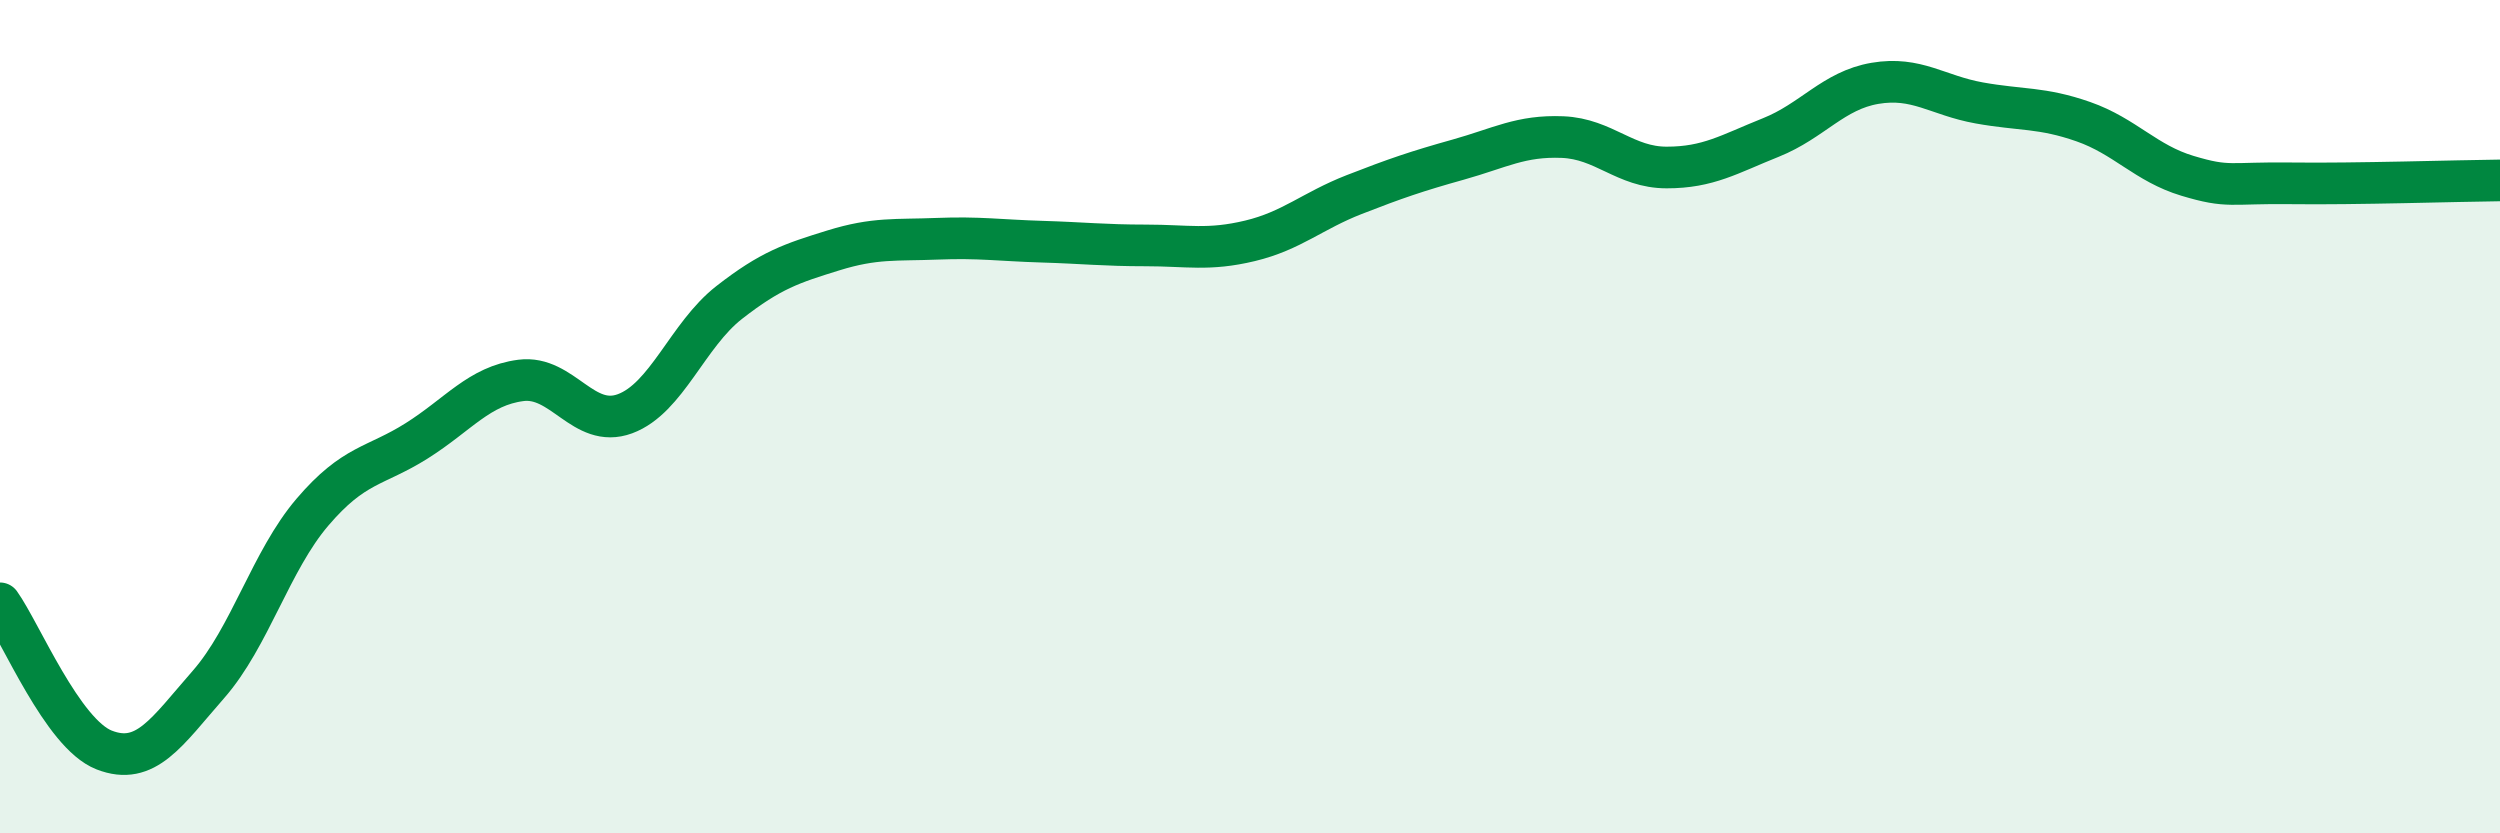
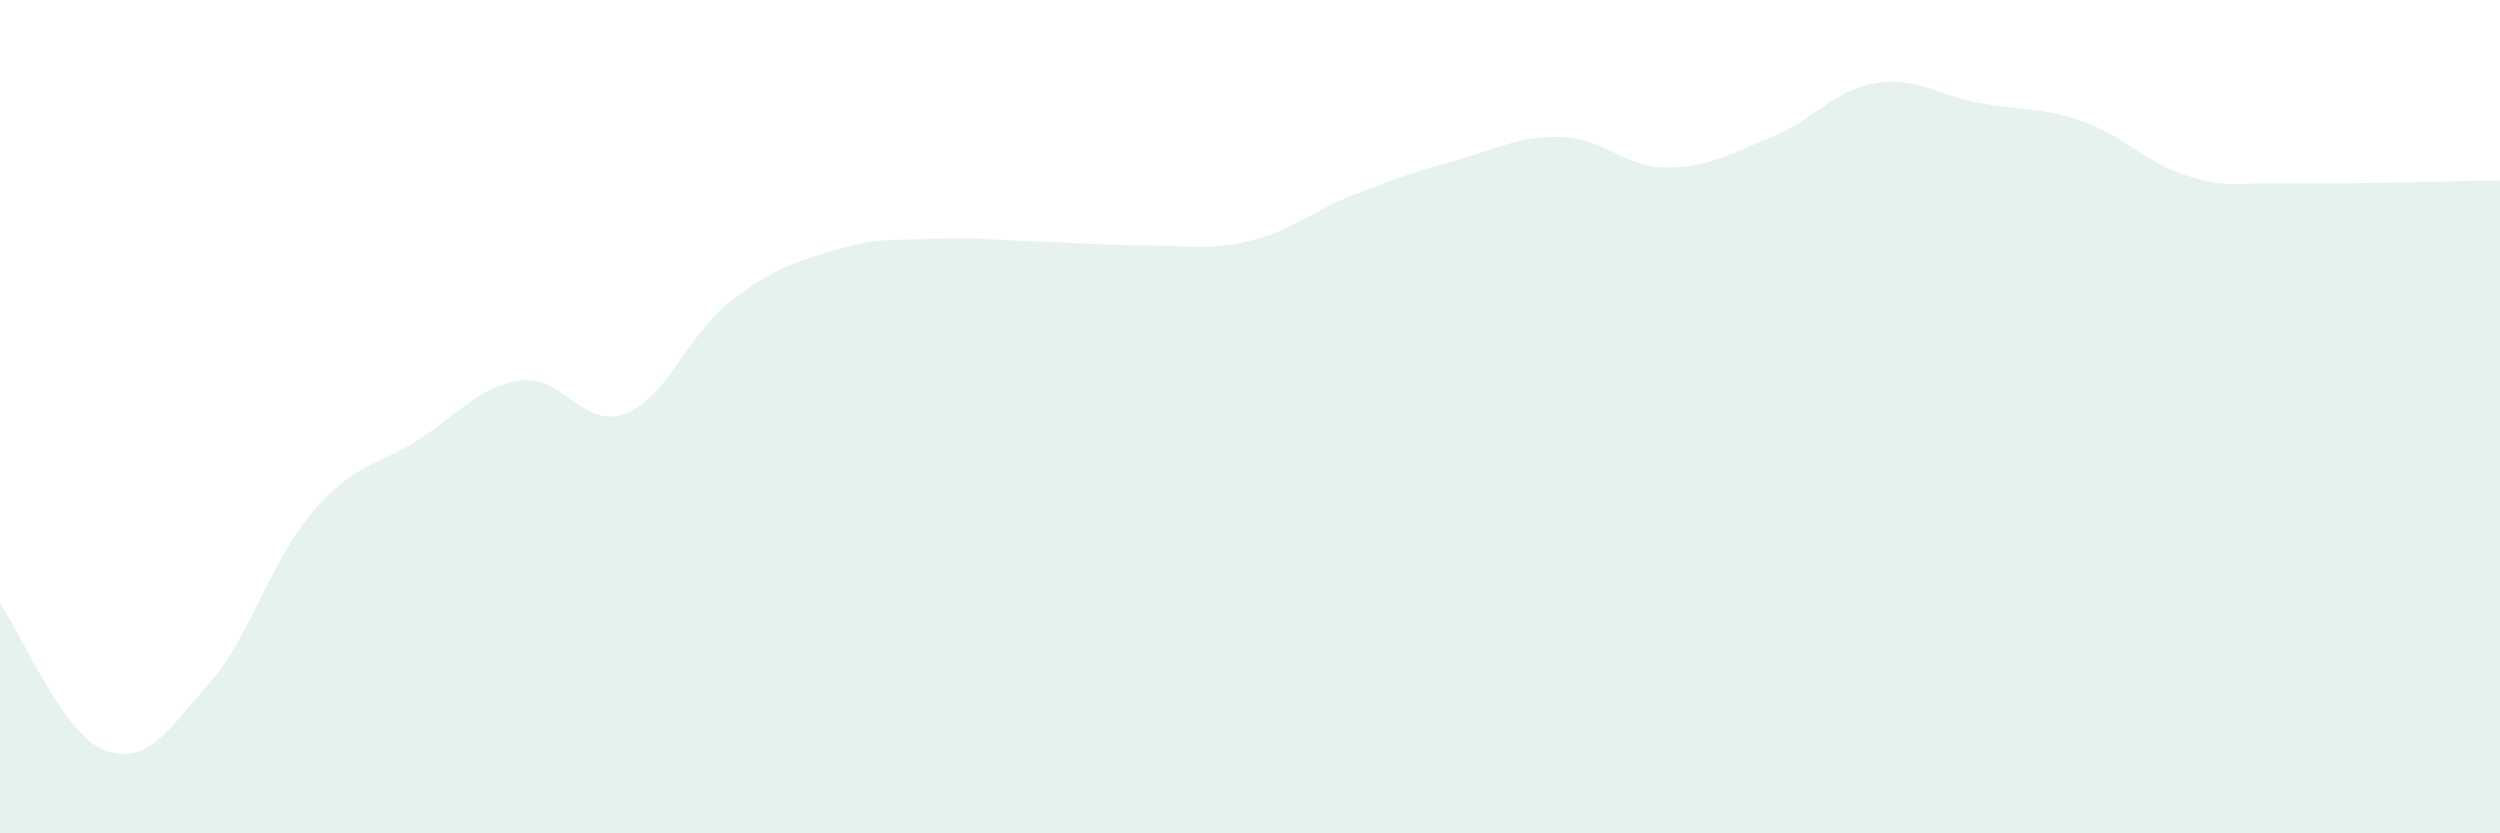
<svg xmlns="http://www.w3.org/2000/svg" width="60" height="20" viewBox="0 0 60 20">
  <path d="M 0,14.48 C 0.5,15.18 1.5,17.61 2.5,18 C 3.5,18.39 4,17.57 5,16.43 C 6,15.29 6.5,13.46 7.5,12.29 C 8.5,11.12 9,11.21 10,10.58 C 11,9.95 11.5,9.26 12.5,9.13 C 13.5,9 14,10.3 15,9.93 C 16,9.56 16.5,8.04 17.5,7.26 C 18.5,6.48 19,6.32 20,6.01 C 21,5.7 21.5,5.77 22.5,5.73 C 23.5,5.69 24,5.77 25,5.8 C 26,5.83 26.5,5.89 27.5,5.89 C 28.5,5.89 29,6.02 30,5.78 C 31,5.54 31.5,5.06 32.5,4.67 C 33.5,4.28 34,4.11 35,3.83 C 36,3.55 36.5,3.25 37.5,3.29 C 38.5,3.33 39,4.02 40,4.02 C 41,4.02 41.5,3.7 42.5,3.3 C 43.5,2.9 44,2.17 45,2 C 46,1.83 46.5,2.29 47.5,2.47 C 48.5,2.65 49,2.57 50,2.92 C 51,3.27 51.5,3.92 52.5,4.22 C 53.5,4.52 53.5,4.38 55,4.4 C 56.5,4.42 59,4.34 60,4.33L60 20L0 20Z" fill="#008740" opacity="0.1" stroke-linecap="round" stroke-linejoin="round" />
-   <path d="M 0,14.48 C 0.5,15.18 1.5,17.61 2.5,18 C 3.5,18.39 4,17.57 5,16.43 C 6,15.29 6.5,13.46 7.5,12.29 C 8.5,11.12 9,11.21 10,10.58 C 11,9.95 11.5,9.26 12.5,9.13 C 13.5,9 14,10.3 15,9.93 C 16,9.56 16.5,8.04 17.5,7.26 C 18.5,6.48 19,6.32 20,6.01 C 21,5.7 21.5,5.77 22.5,5.73 C 23.5,5.69 24,5.77 25,5.8 C 26,5.83 26.5,5.89 27.5,5.89 C 28.5,5.89 29,6.02 30,5.78 C 31,5.54 31.5,5.06 32.5,4.67 C 33.5,4.28 34,4.11 35,3.83 C 36,3.55 36.5,3.25 37.5,3.29 C 38.5,3.33 39,4.02 40,4.02 C 41,4.02 41.5,3.7 42.5,3.3 C 43.5,2.9 44,2.17 45,2 C 46,1.83 46.5,2.29 47.5,2.47 C 48.5,2.65 49,2.57 50,2.92 C 51,3.27 51.5,3.92 52.5,4.22 C 53.5,4.52 53.5,4.38 55,4.4 C 56.5,4.42 59,4.34 60,4.33" stroke="#008740" stroke-width="1" fill="none" stroke-linecap="round" stroke-linejoin="round" />
</svg>